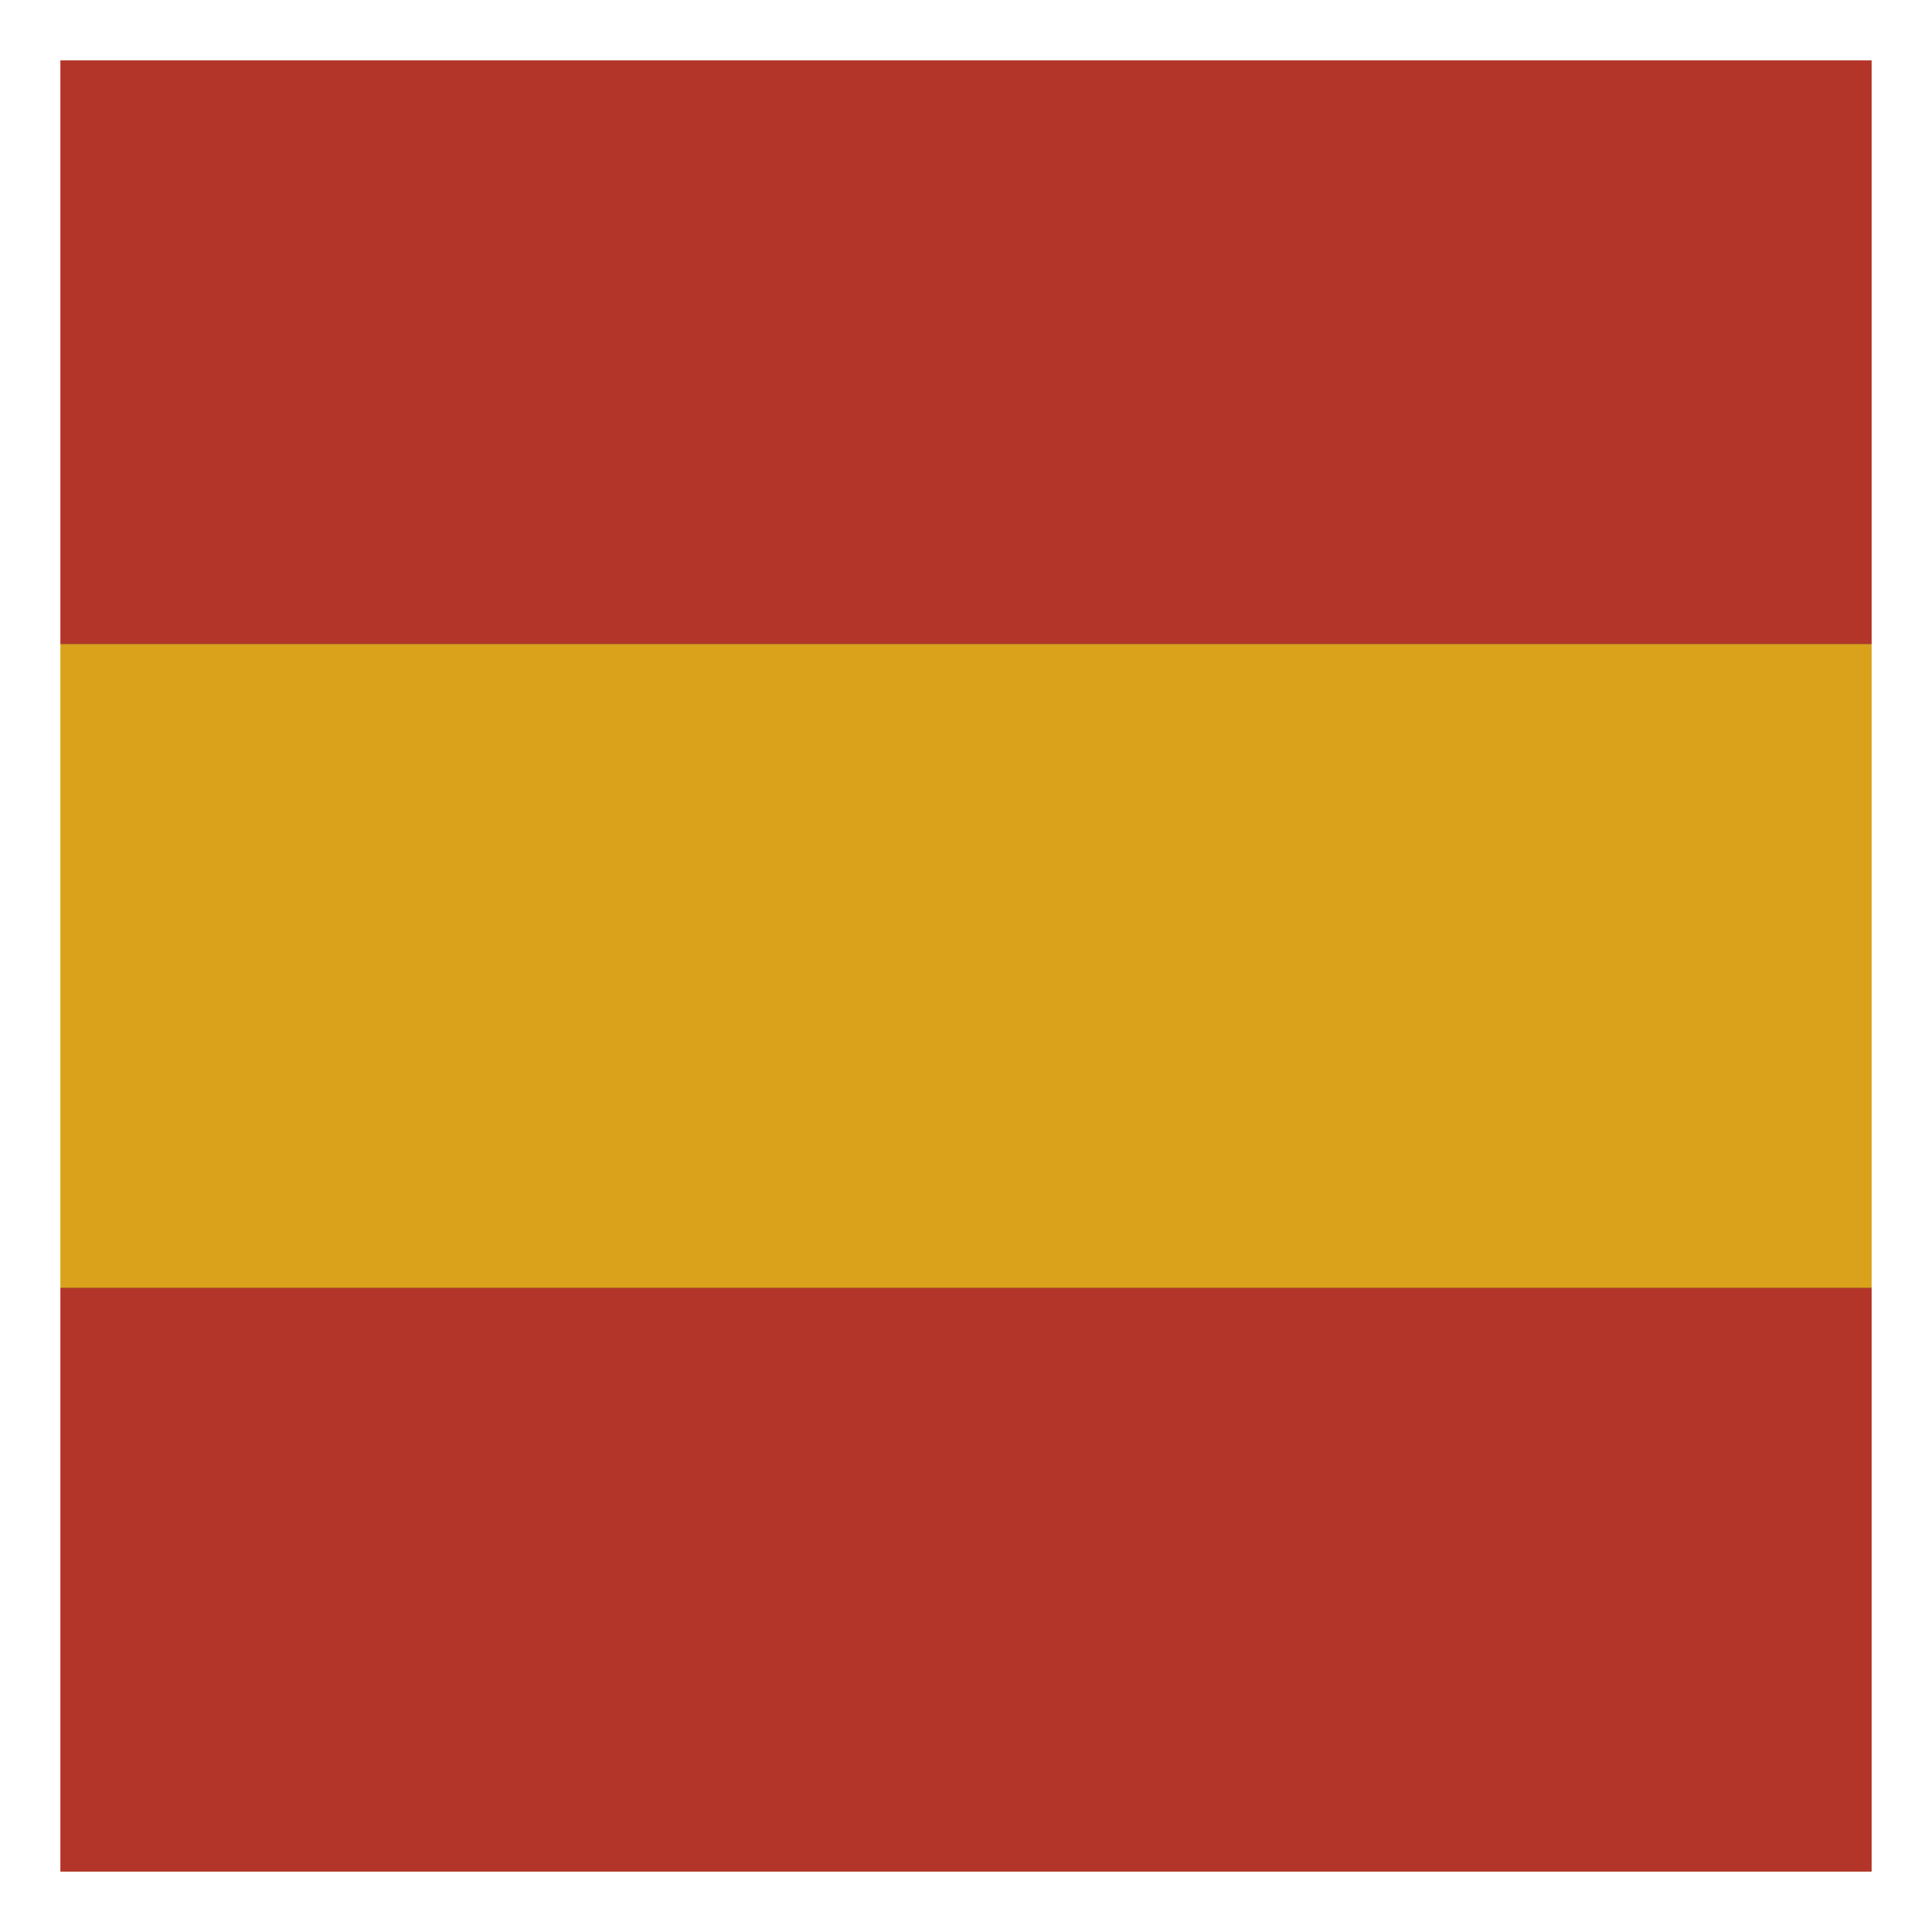
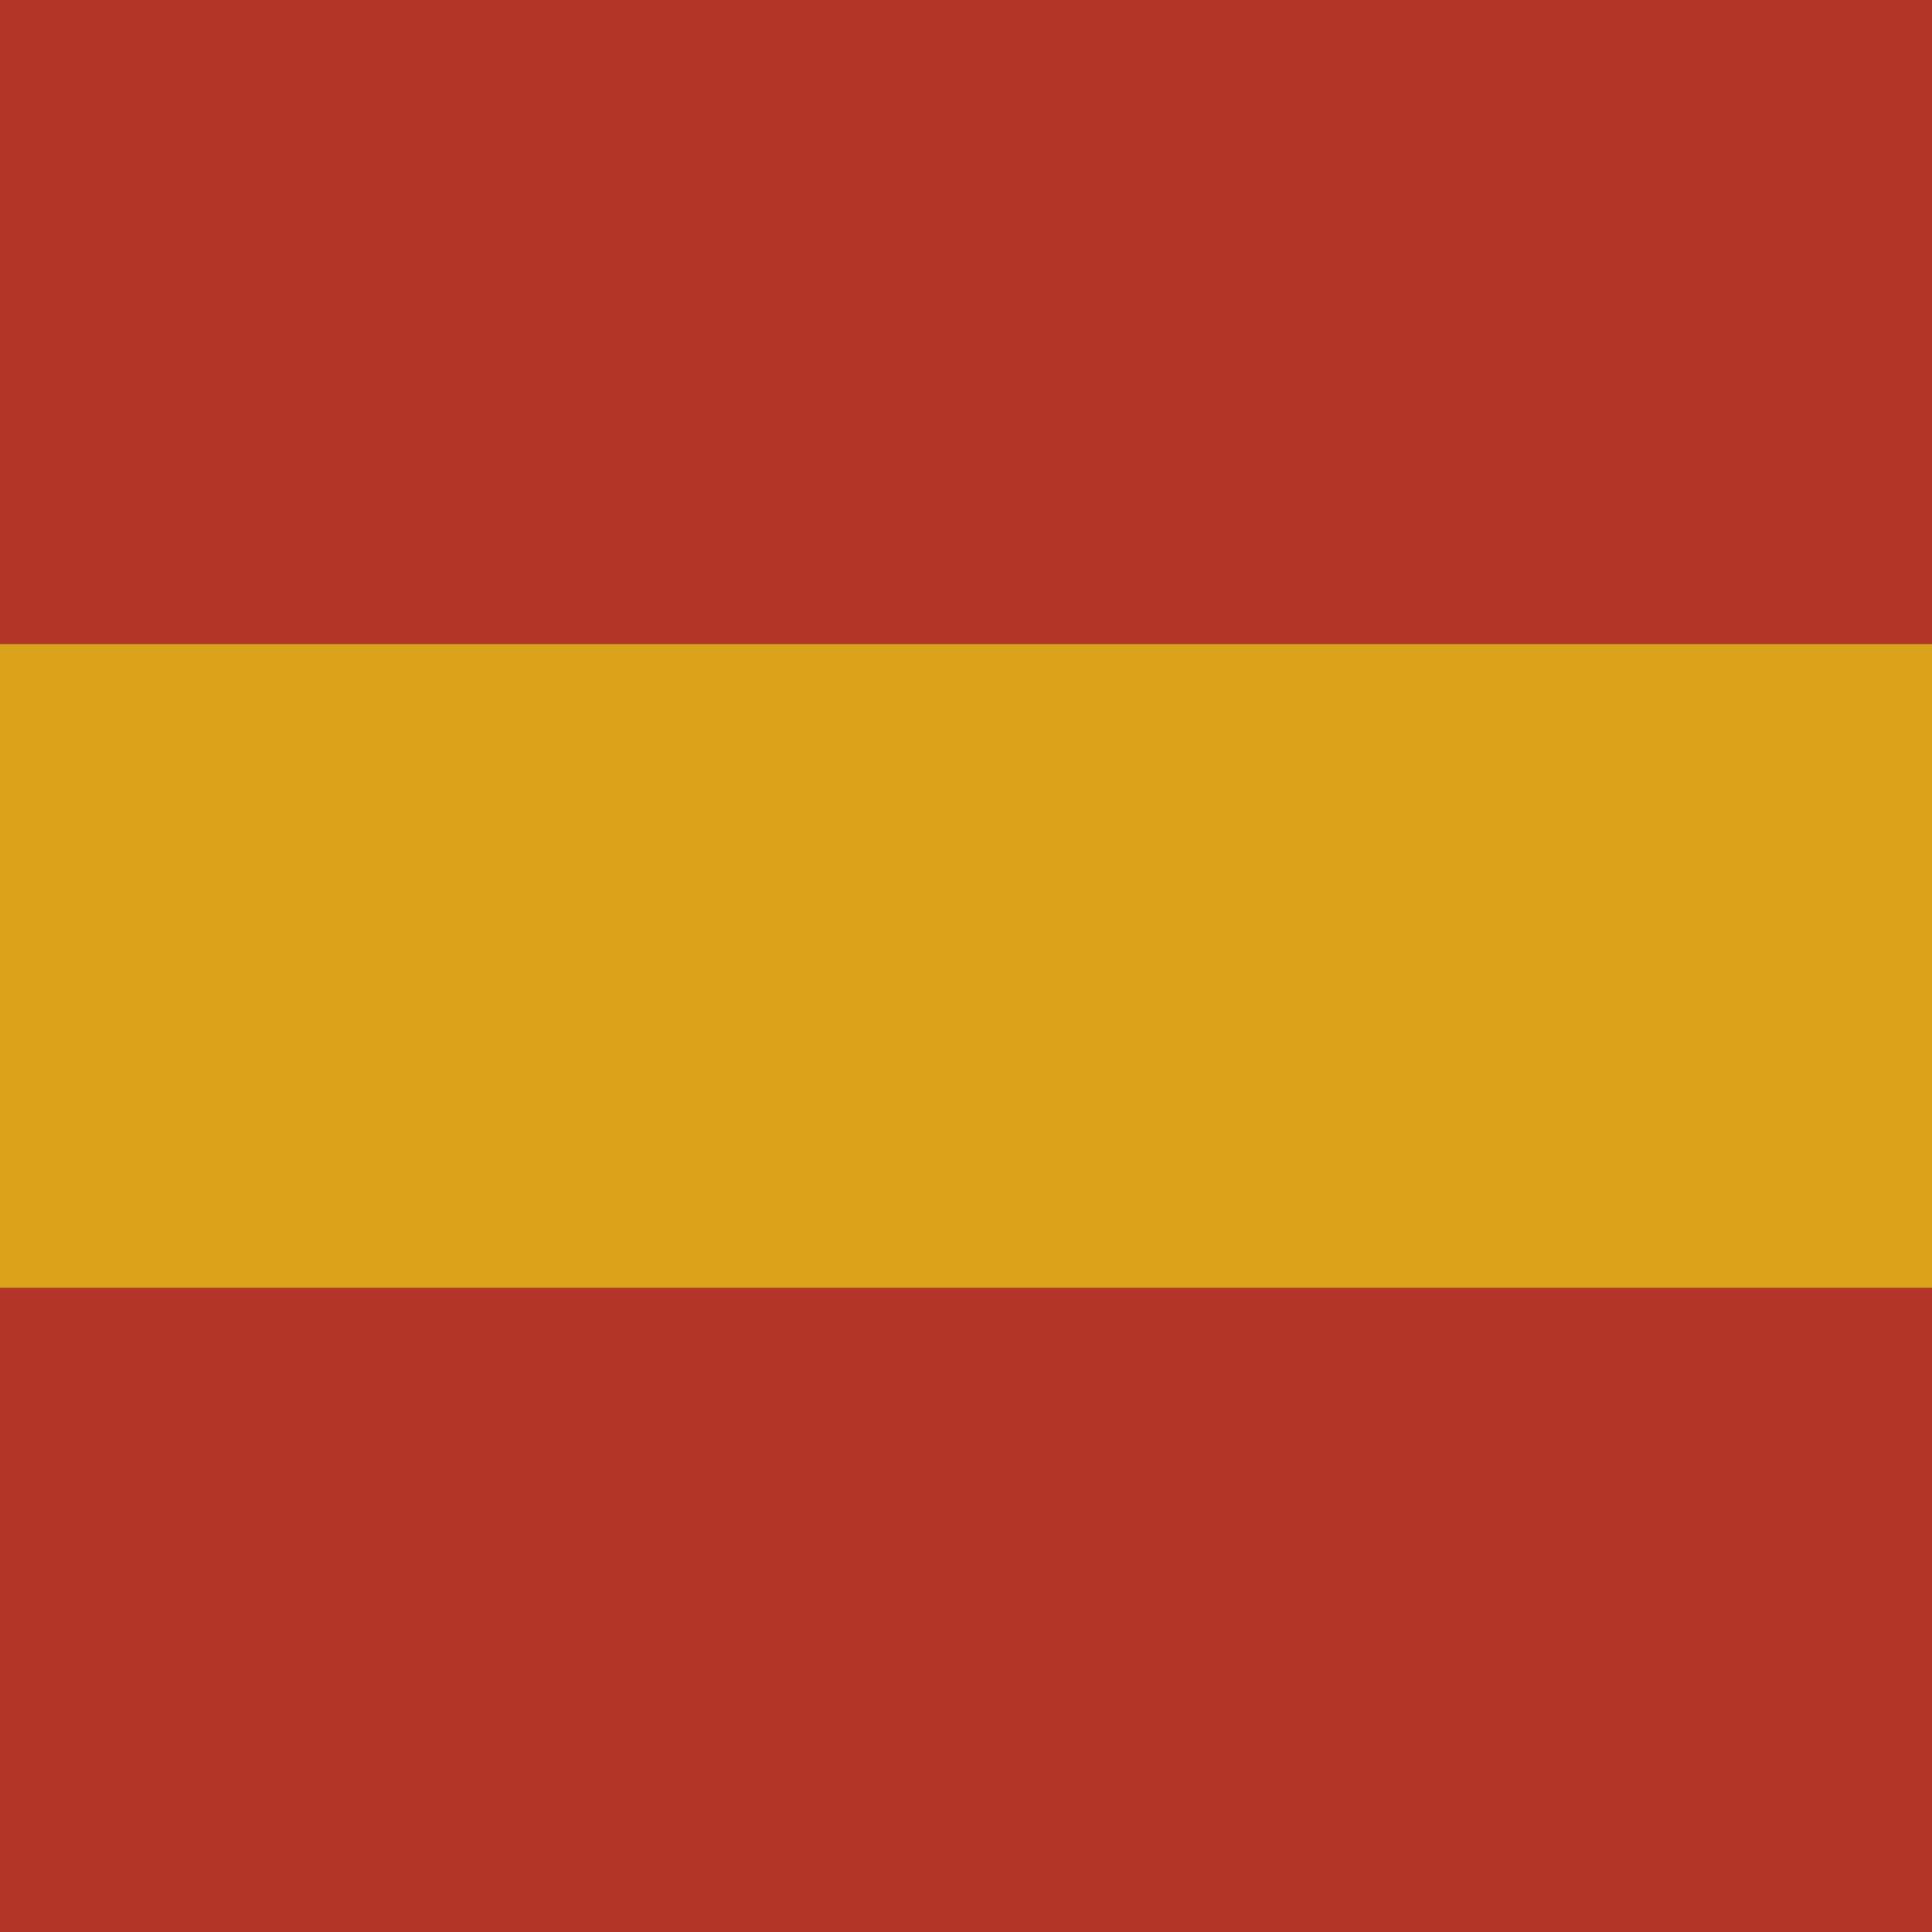
<svg xmlns="http://www.w3.org/2000/svg" width="20" height="20" viewBox="0 0 32 32" fill="none">
  <rect x="0" y="0" width="32" height="32" fill="#333333" stroke="none" />
  <g clip-path="url(#clip0_474_150)">
    <path d="M0 0H32V10.667H0V0Z" fill="#B33529" />
    <rect width="32" height="10.667" transform="translate(0 10.667)" fill="#DAA21B" />
    <rect width="32" height="10.667" transform="translate(0 21.333)" fill="#B33529" />
  </g>
-   <rect x="0.5" y="0.5" width="31" height="31" stroke="white" />
  <defs>
    <clipPath id="clip0_474_150">
      <rect width="32" height="32" fill="white" />
    </clipPath>
  </defs>
</svg>